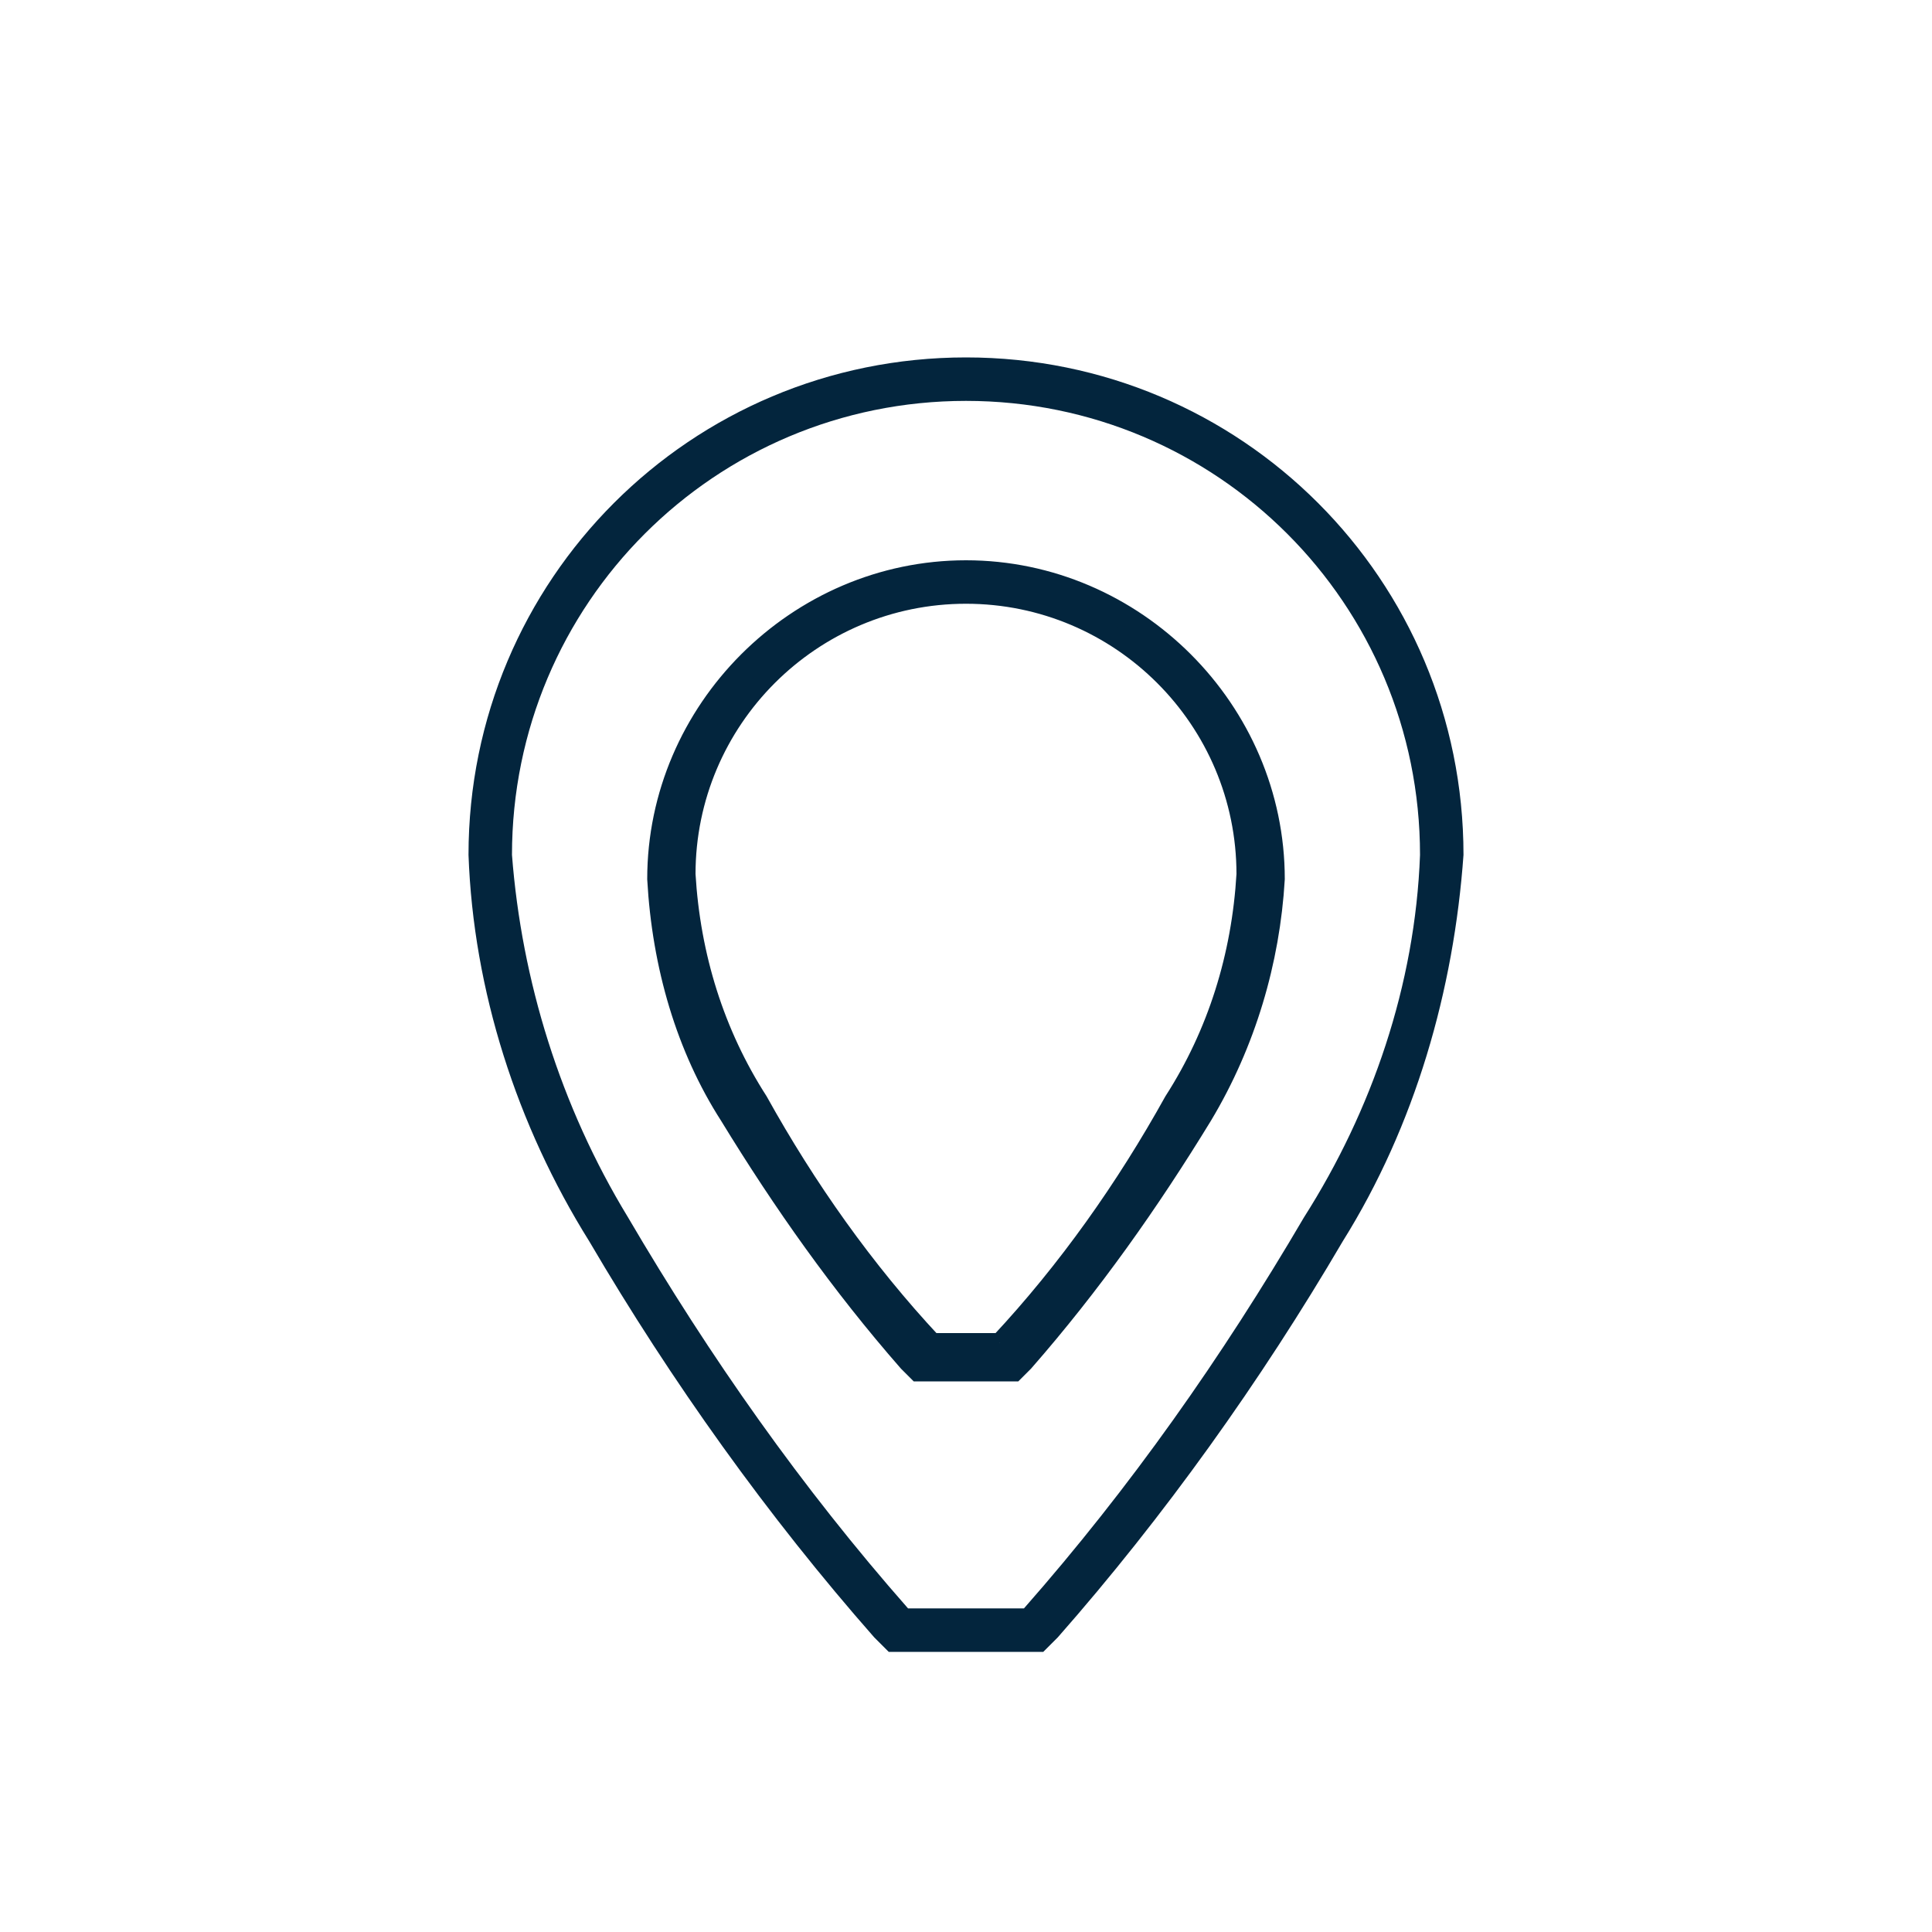
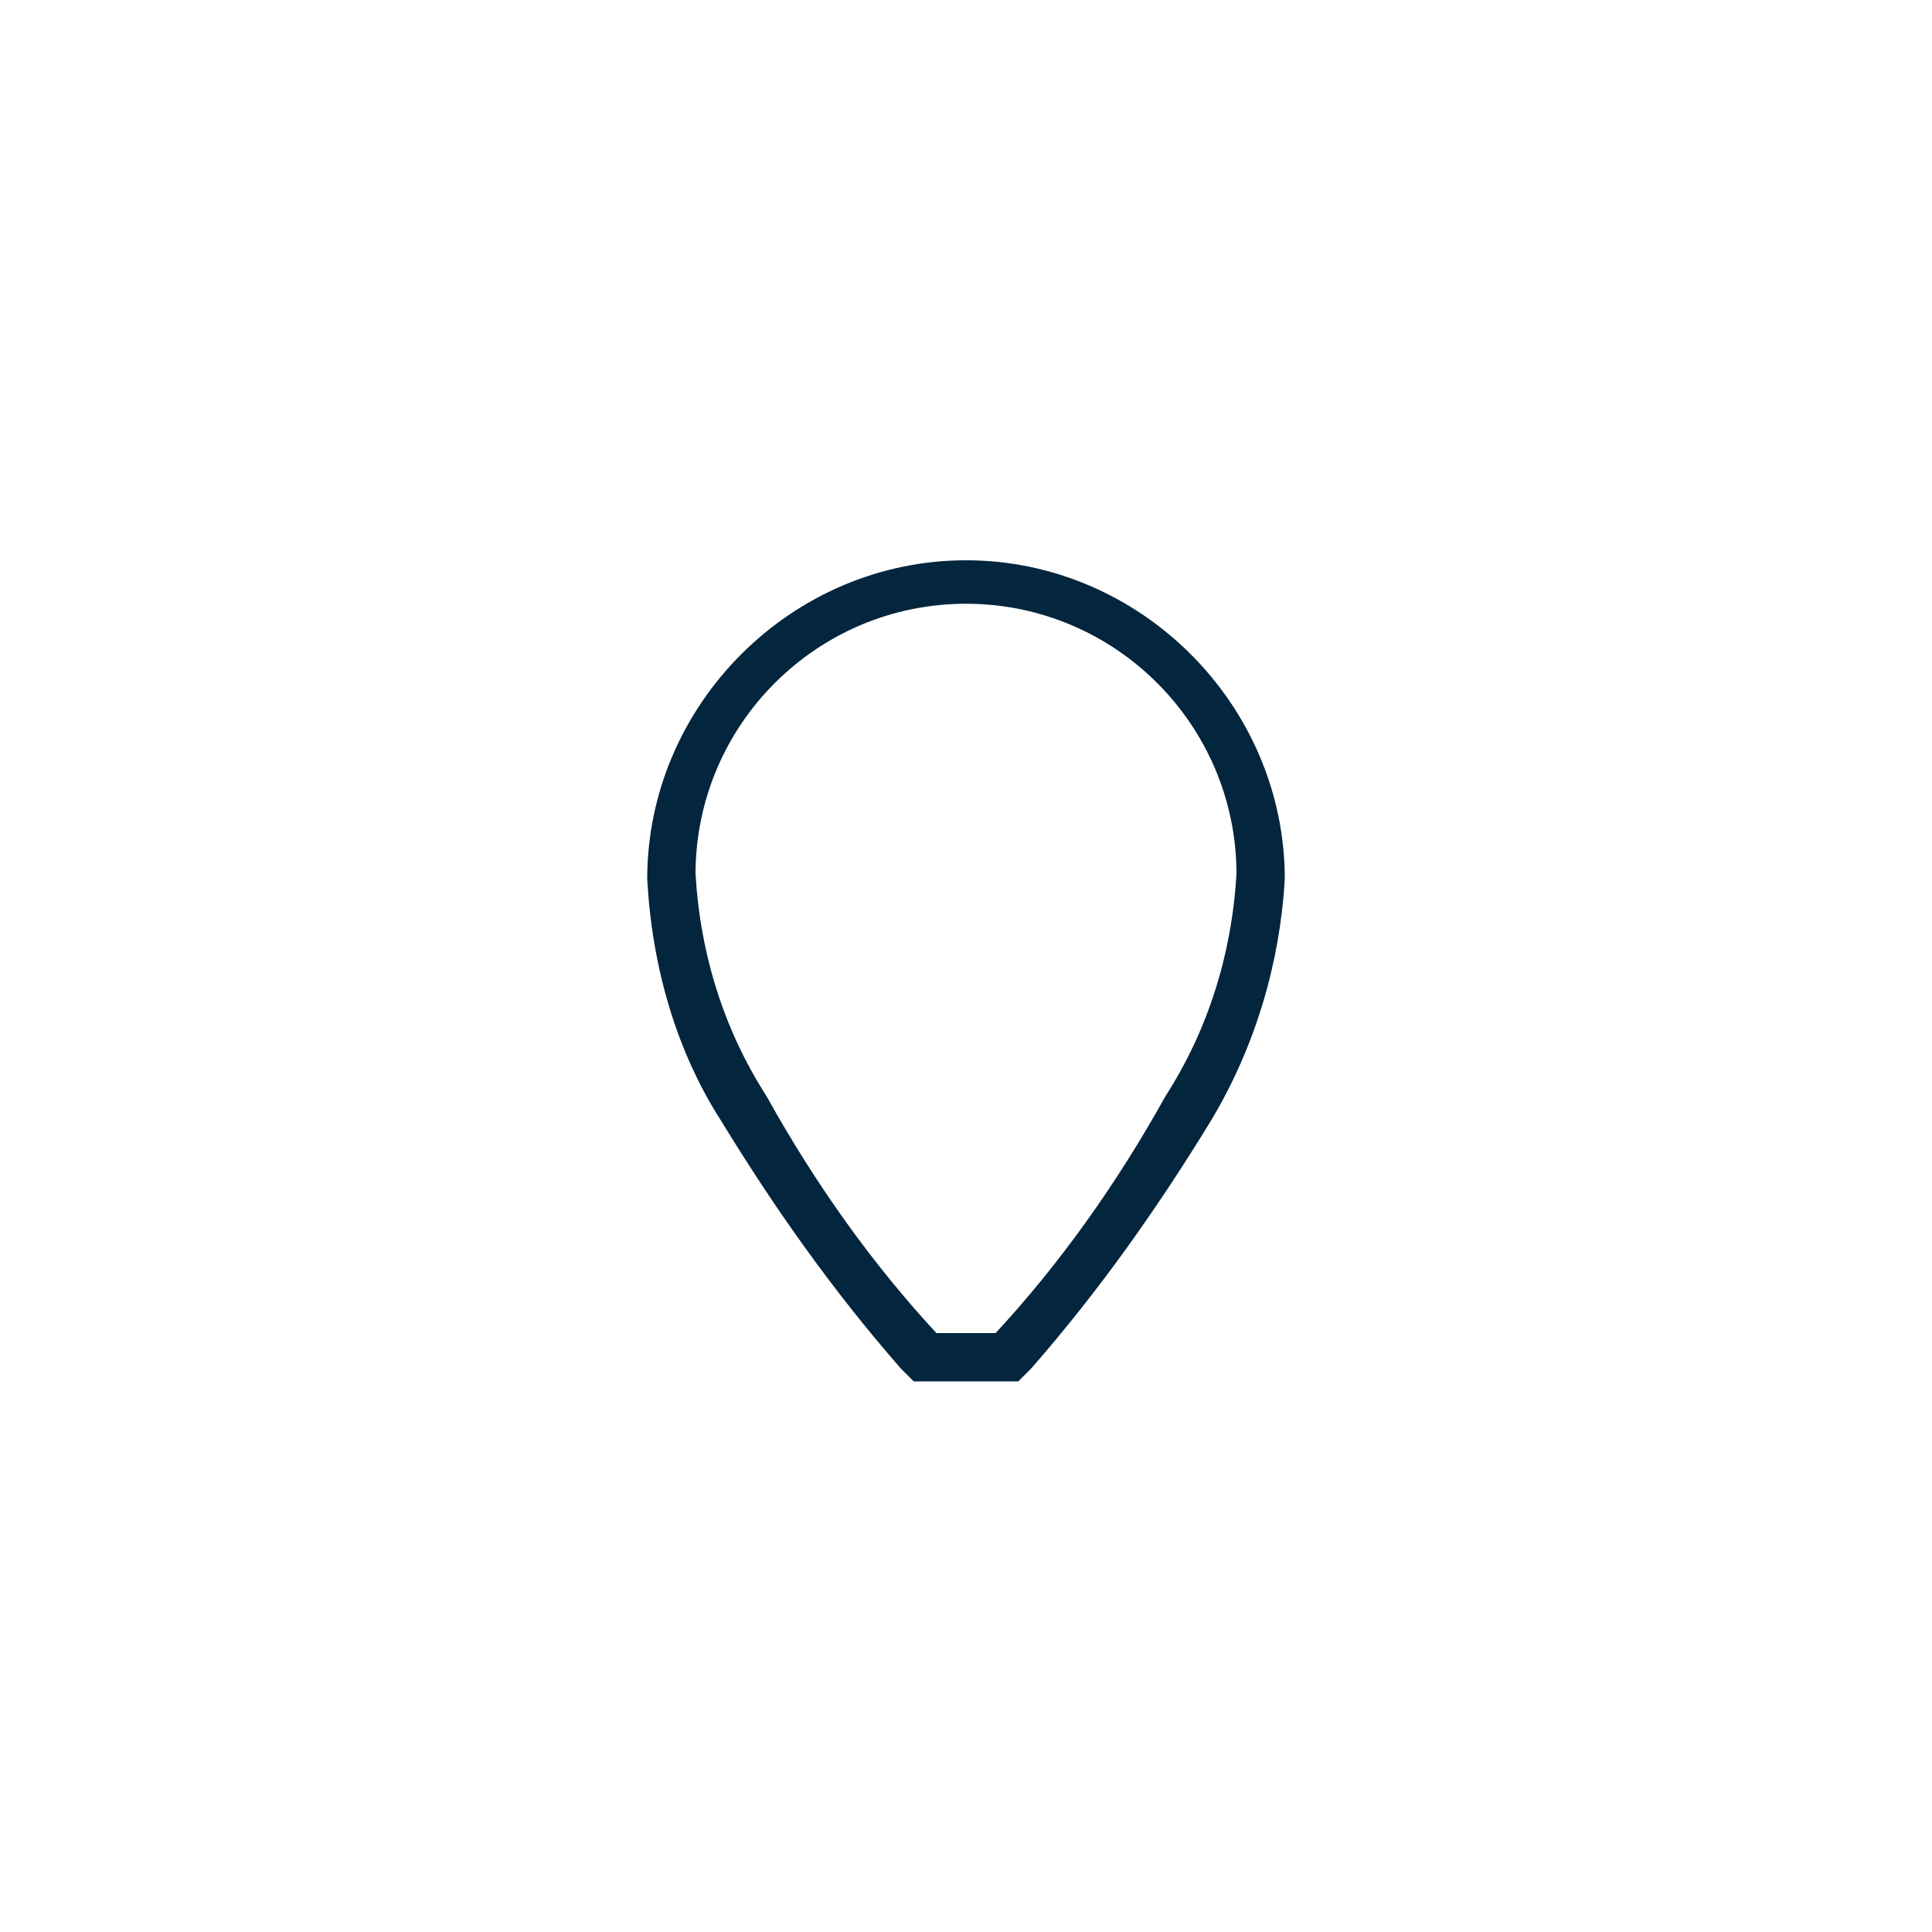
<svg xmlns="http://www.w3.org/2000/svg" version="1.1" id="Layer_1" x="0px" y="0px" viewBox="0 0 40 40" style="enable-background:new 0 0 40 40;" xml:space="preserve">
  <style type="text/css">
	.st0{fill:#010101;}
	.st1{fill:#03253D;}
	.st2{fill:#03253D;stroke:#03253D;stroke-width:0.4;stroke-miterlimit:10;}
</style>
-   <path class="st1" d="M21.2,33.3l-1.2,0h-1.2c-2.2-2.5-4.1-5.2-5.8-8.1c-1.4-2.3-2.2-4.9-2.4-7.5c0-5.2,4.2-9.4,9.4-9.4  c5.2,0,9.4,4.2,9.4,9.4c0,0,0,0,0,0c-0.1,2.7-1,5.3-2.4,7.5C25.3,28.1,23.4,30.8,21.2,33.3 M21.6,34.2l0.3-0.3  c2.2-2.5,4.2-5.3,5.9-8.2c1.5-2.4,2.3-5.2,2.5-8C30.3,12,25.7,7.4,20,7.4C14.3,7.4,9.7,12,9.7,17.7c0,0,0,0,0,0c0.1,2.8,1,5.6,2.5,8  c1.7,2.9,3.7,5.7,5.9,8.2l0.3,0.3H20l1.2,0C21.2,34.2,21.6,34.2,21.6,34.2z" />
  <path class="st2" d="M20.7,27.8l-0.7,0h-0.7c-1.4-1.5-2.6-3.2-3.6-5c-0.9-1.4-1.4-3-1.5-4.7c0-3.2,2.6-5.8,5.8-5.8  c3.2,0,5.8,2.6,5.8,5.8c0,0,0,0,0,0c-0.1,1.7-0.6,3.3-1.5,4.7C23.3,24.6,22.1,26.3,20.7,27.8 M21,28.4l0.2-0.2  c1.4-1.6,2.6-3.3,3.7-5.1c0.9-1.5,1.4-3.2,1.5-4.9c0-3.5-2.9-6.4-6.4-6.4c-3.5,0-6.4,2.9-6.4,6.4c0,0,0,0,0,0  c0.1,1.8,0.6,3.5,1.5,4.9c1.1,1.8,2.3,3.5,3.7,5.1l0.2,0.2h1l0.7,0L21,28.4z" />
</svg>